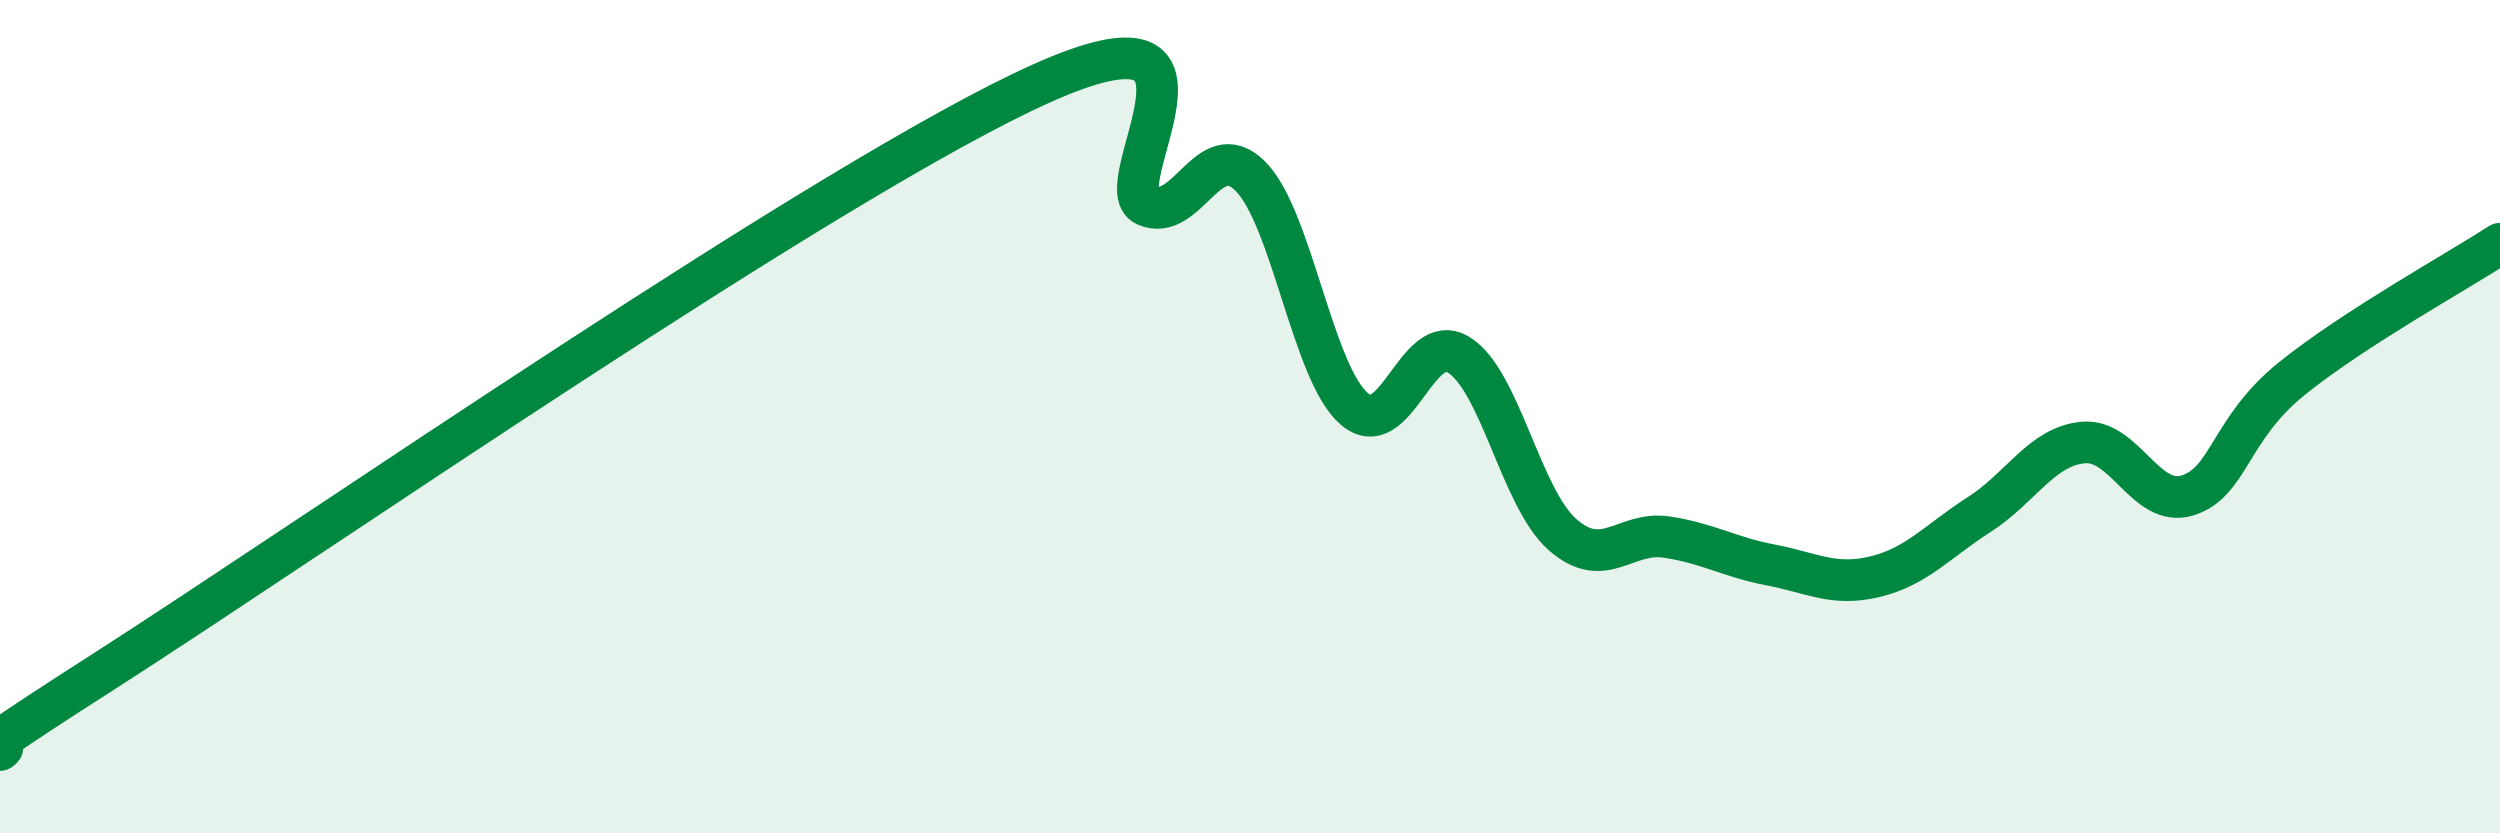
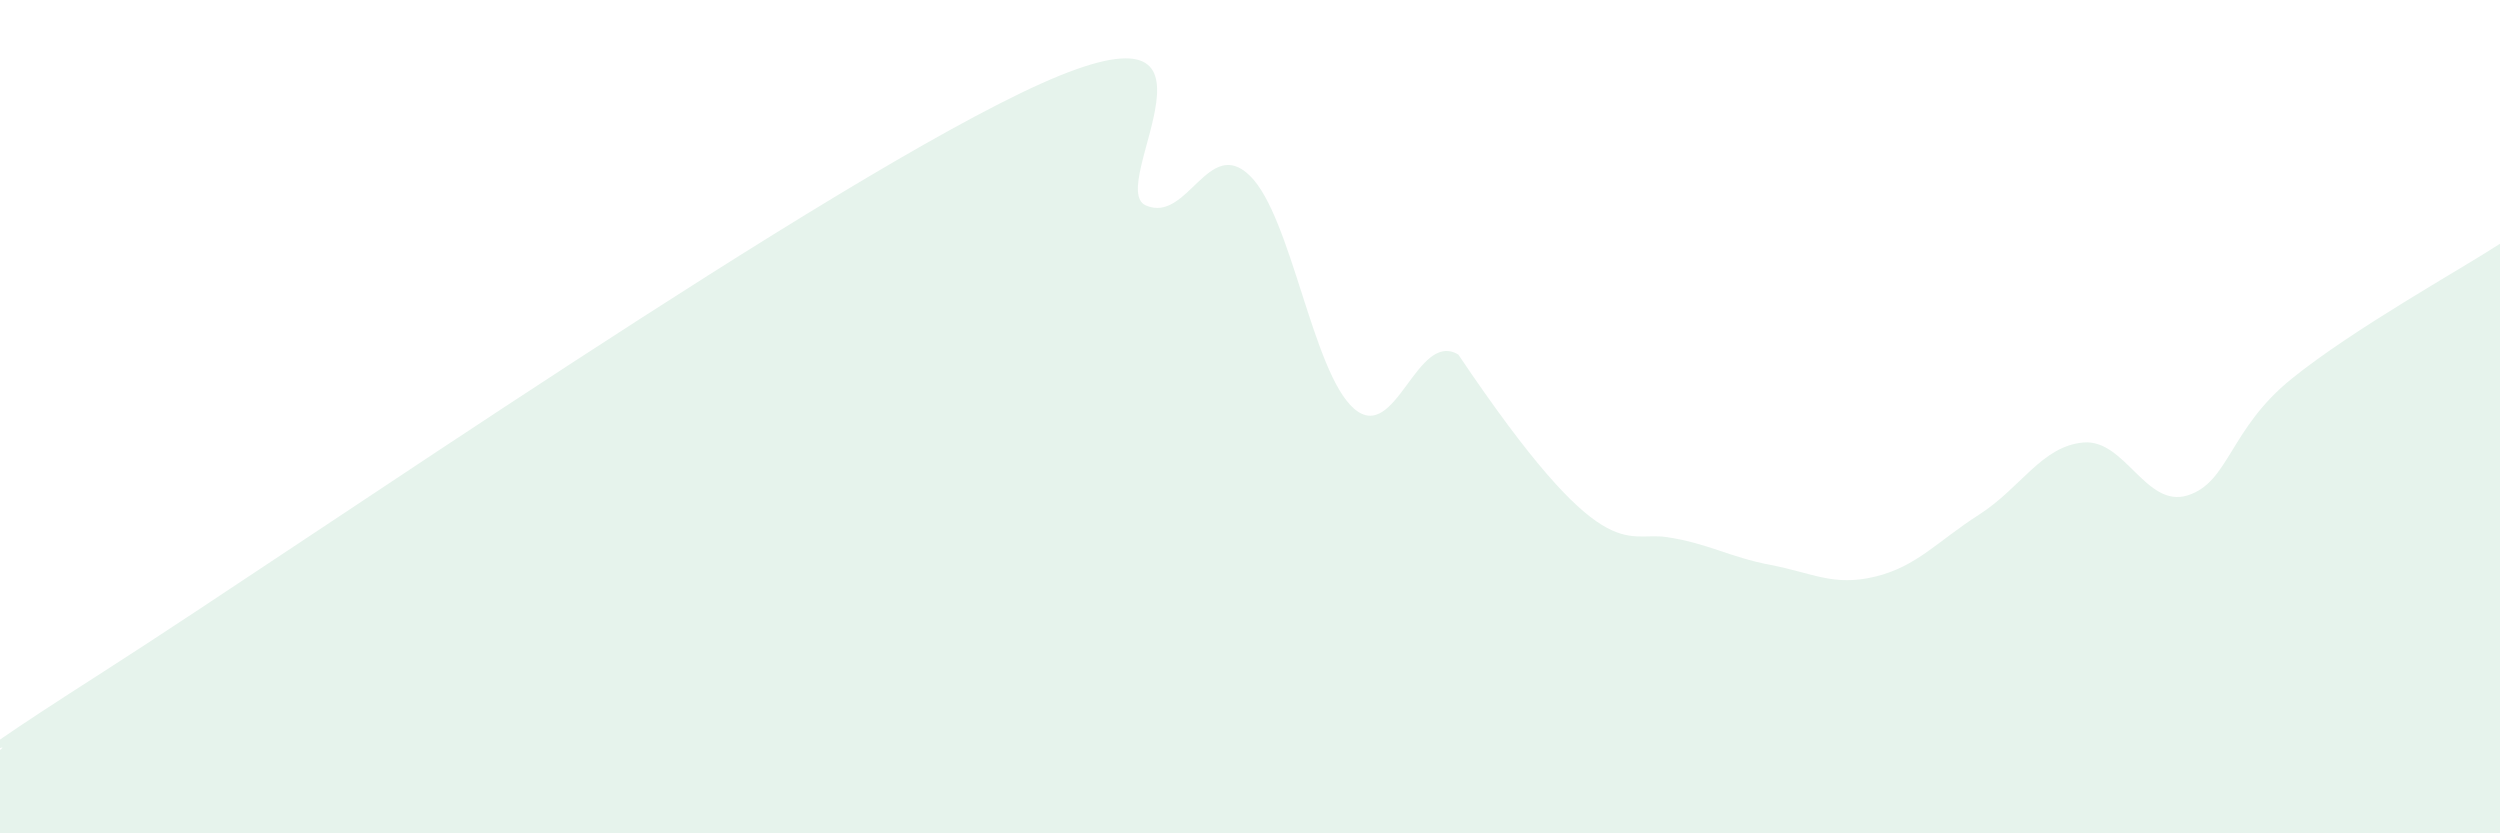
<svg xmlns="http://www.w3.org/2000/svg" width="60" height="20" viewBox="0 0 60 20">
-   <path d="M 0,18 C 0.5,17.62 -2.5,19.31 2.5,16.11 C 7.5,12.91 20,4.24 25,2 C 30,-0.24 26.5,4.49 27.5,4.93 C 28.5,5.37 29,3.24 30,4.22 C 31,5.2 31.5,8.95 32.5,9.81 C 33.5,10.67 34,7.91 35,8.51 C 36,9.11 36.5,11.95 37.5,12.83 C 38.5,13.71 39,12.74 40,12.89 C 41,13.04 41.5,13.37 42.5,13.56 C 43.5,13.75 44,14.08 45,13.84 C 46,13.6 46.5,12.99 47.5,12.35 C 48.5,11.71 49,10.71 50,10.62 C 51,10.53 51.5,12.2 52.5,11.89 C 53.5,11.58 53.5,10.3 55,9.09 C 56.5,7.88 59,6.5 60,5.85L60 20L0 20Z" fill="#008740" opacity="0.1" stroke-linecap="round" stroke-linejoin="round" />
-   <path d="M 0,18 C 0.5,17.62 -2.5,19.31 2.5,16.11 C 7.5,12.91 20,4.24 25,2 C 30,-0.24 26.5,4.49 27.5,4.93 C 28.5,5.37 29,3.24 30,4.22 C 31,5.2 31.5,8.95 32.5,9.81 C 33.5,10.67 34,7.91 35,8.51 C 36,9.11 36.5,11.95 37.5,12.83 C 38.5,13.71 39,12.74 40,12.89 C 41,13.04 41.5,13.37 42.5,13.56 C 43.5,13.75 44,14.08 45,13.84 C 46,13.6 46.5,12.99 47.5,12.35 C 48.5,11.71 49,10.71 50,10.62 C 51,10.53 51.5,12.2 52.5,11.89 C 53.5,11.58 53.5,10.3 55,9.09 C 56.5,7.88 59,6.5 60,5.85" stroke="#008740" stroke-width="1" fill="none" stroke-linecap="round" stroke-linejoin="round" />
+   <path d="M 0,18 C 0.5,17.62 -2.5,19.31 2.5,16.11 C 7.5,12.91 20,4.24 25,2 C 30,-0.24 26.5,4.49 27.5,4.93 C 28.5,5.37 29,3.24 30,4.22 C 31,5.2 31.5,8.95 32.5,9.81 C 33.5,10.67 34,7.91 35,8.51 C 38.5,13.71 39,12.74 40,12.89 C 41,13.04 41.5,13.37 42.5,13.56 C 43.5,13.75 44,14.08 45,13.84 C 46,13.6 46.5,12.99 47.5,12.35 C 48.5,11.71 49,10.71 50,10.62 C 51,10.53 51.5,12.2 52.5,11.89 C 53.5,11.58 53.5,10.3 55,9.09 C 56.5,7.88 59,6.5 60,5.85L60 20L0 20Z" fill="#008740" opacity="0.1" stroke-linecap="round" stroke-linejoin="round" />
</svg>